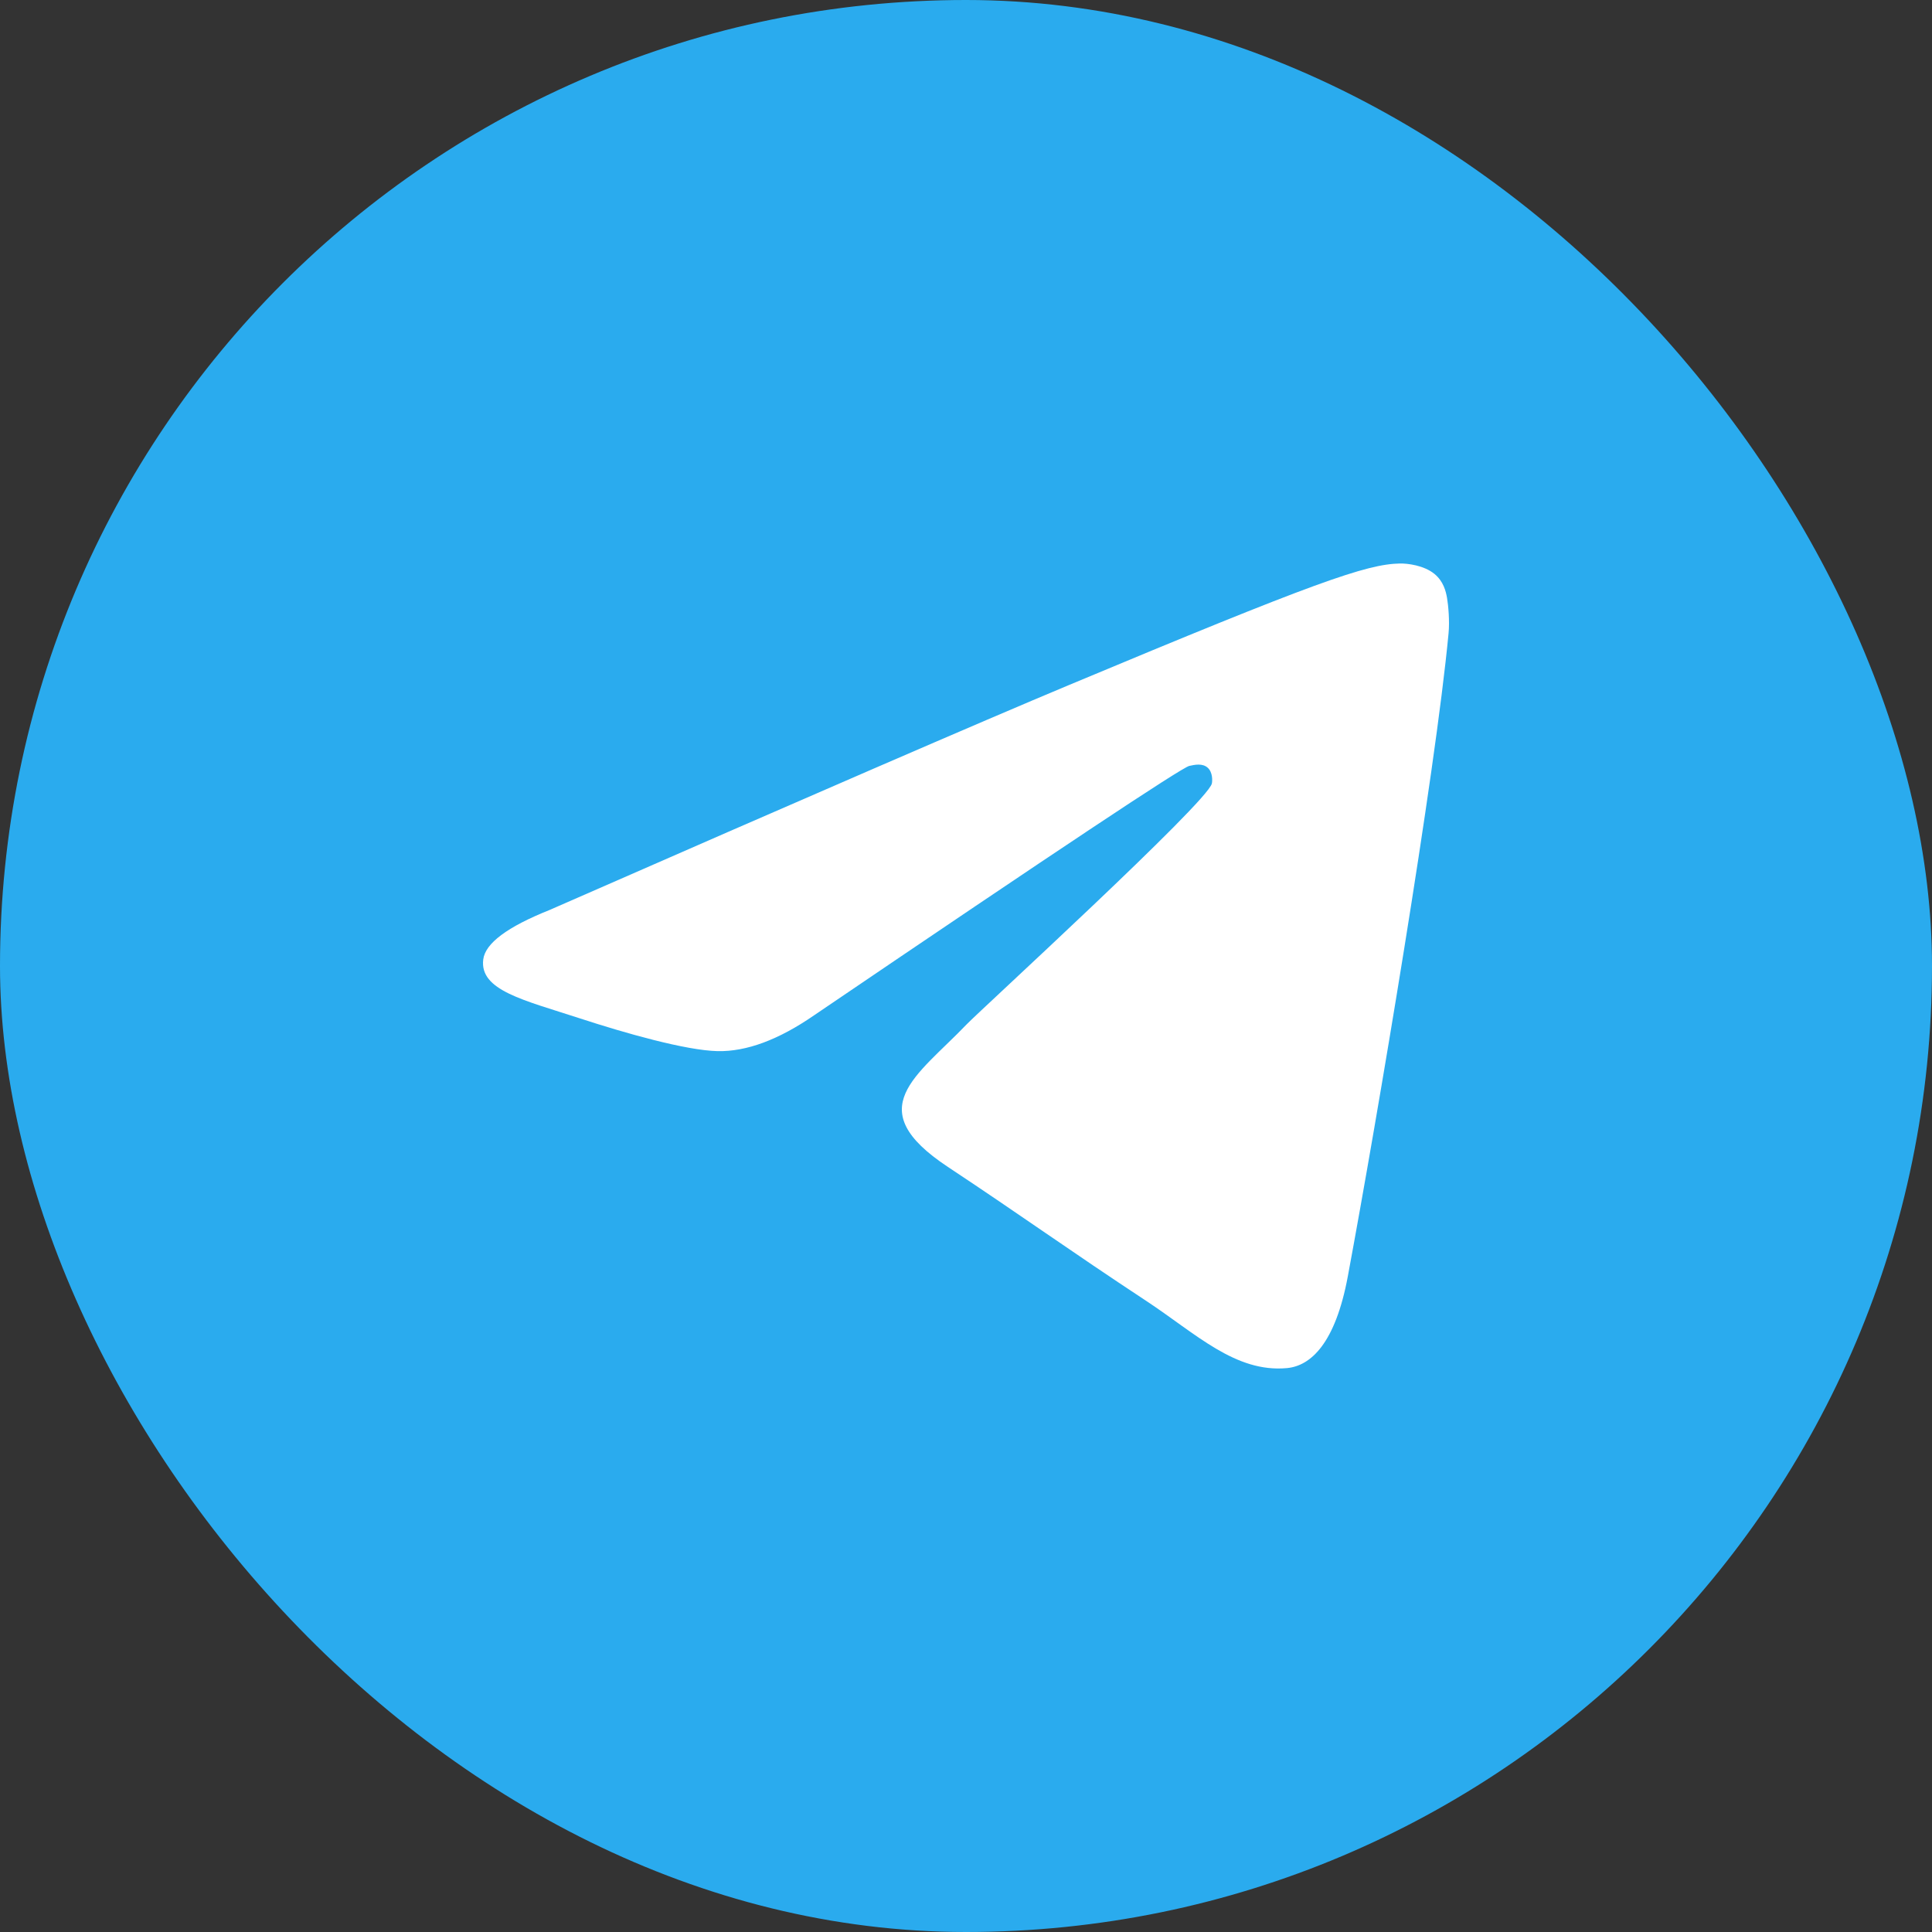
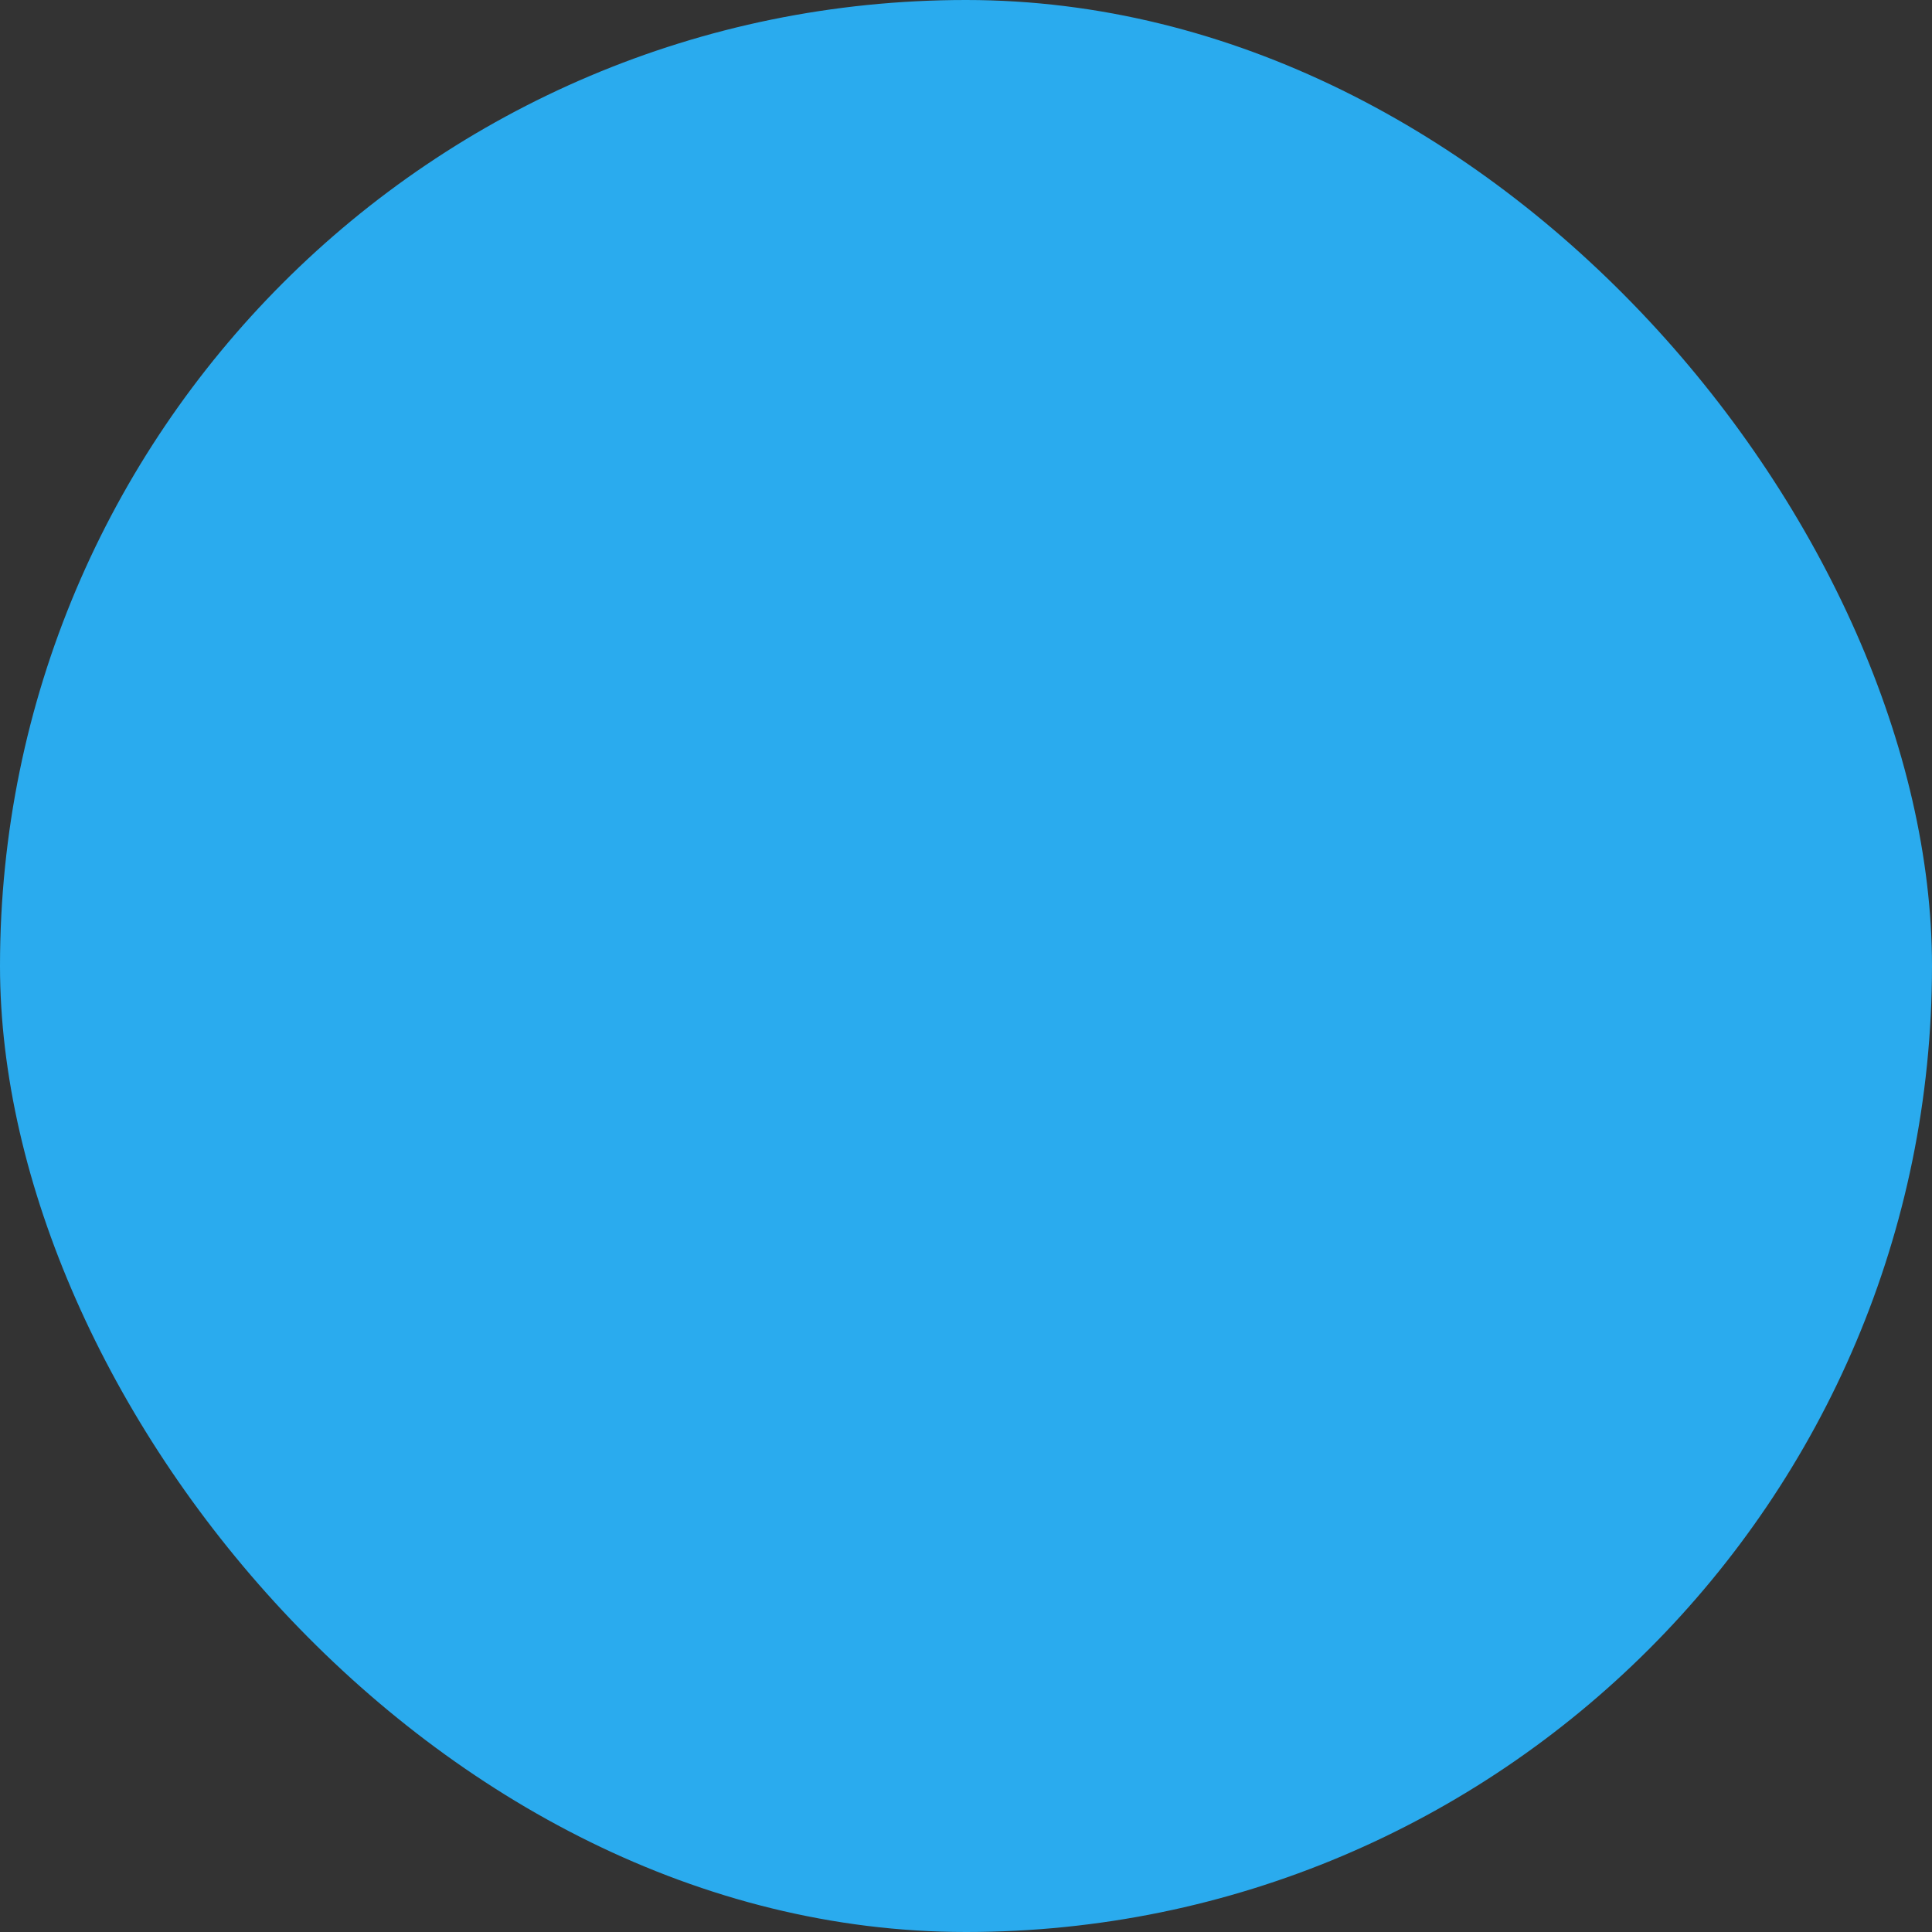
<svg xmlns="http://www.w3.org/2000/svg" width="48" height="48" viewBox="0 0 48 48" fill="none">
  <rect x="0" y="0" width="48" height="48" fill="#333333" stroke="none" />
  <rect width="48" height="48" rx="24" fill="#2AABEE" />
-   <path fill-rule="evenodd" clip-rule="evenodd" d="M13.65 22.61C20.092 19.787 24.388 17.927 26.538 17.028C32.675 14.461 33.95 14.015 34.782 14C34.964 13.997 35.373 14.043 35.638 14.258C35.861 14.441 35.923 14.687 35.952 14.86C35.982 15.033 36.019 15.427 35.989 15.735C35.657 19.249 34.218 27.776 33.486 31.712C33.176 33.377 32.566 33.935 31.975 33.99C30.692 34.109 29.717 33.137 28.474 32.318C26.529 31.036 25.43 30.238 23.543 28.987C21.361 27.541 22.775 26.746 24.018 25.448C24.344 25.108 29.998 19.936 30.108 19.467C30.122 19.408 30.134 19.189 30.005 19.074C29.876 18.958 29.685 18.998 29.547 19.029C29.352 19.074 26.245 21.139 20.226 25.225C19.344 25.834 18.545 26.13 17.829 26.115C17.04 26.098 15.522 25.666 14.394 25.297C13.01 24.845 11.91 24.606 12.006 23.838C12.056 23.437 12.604 23.028 13.65 22.61Z" fill="white" />
</svg>